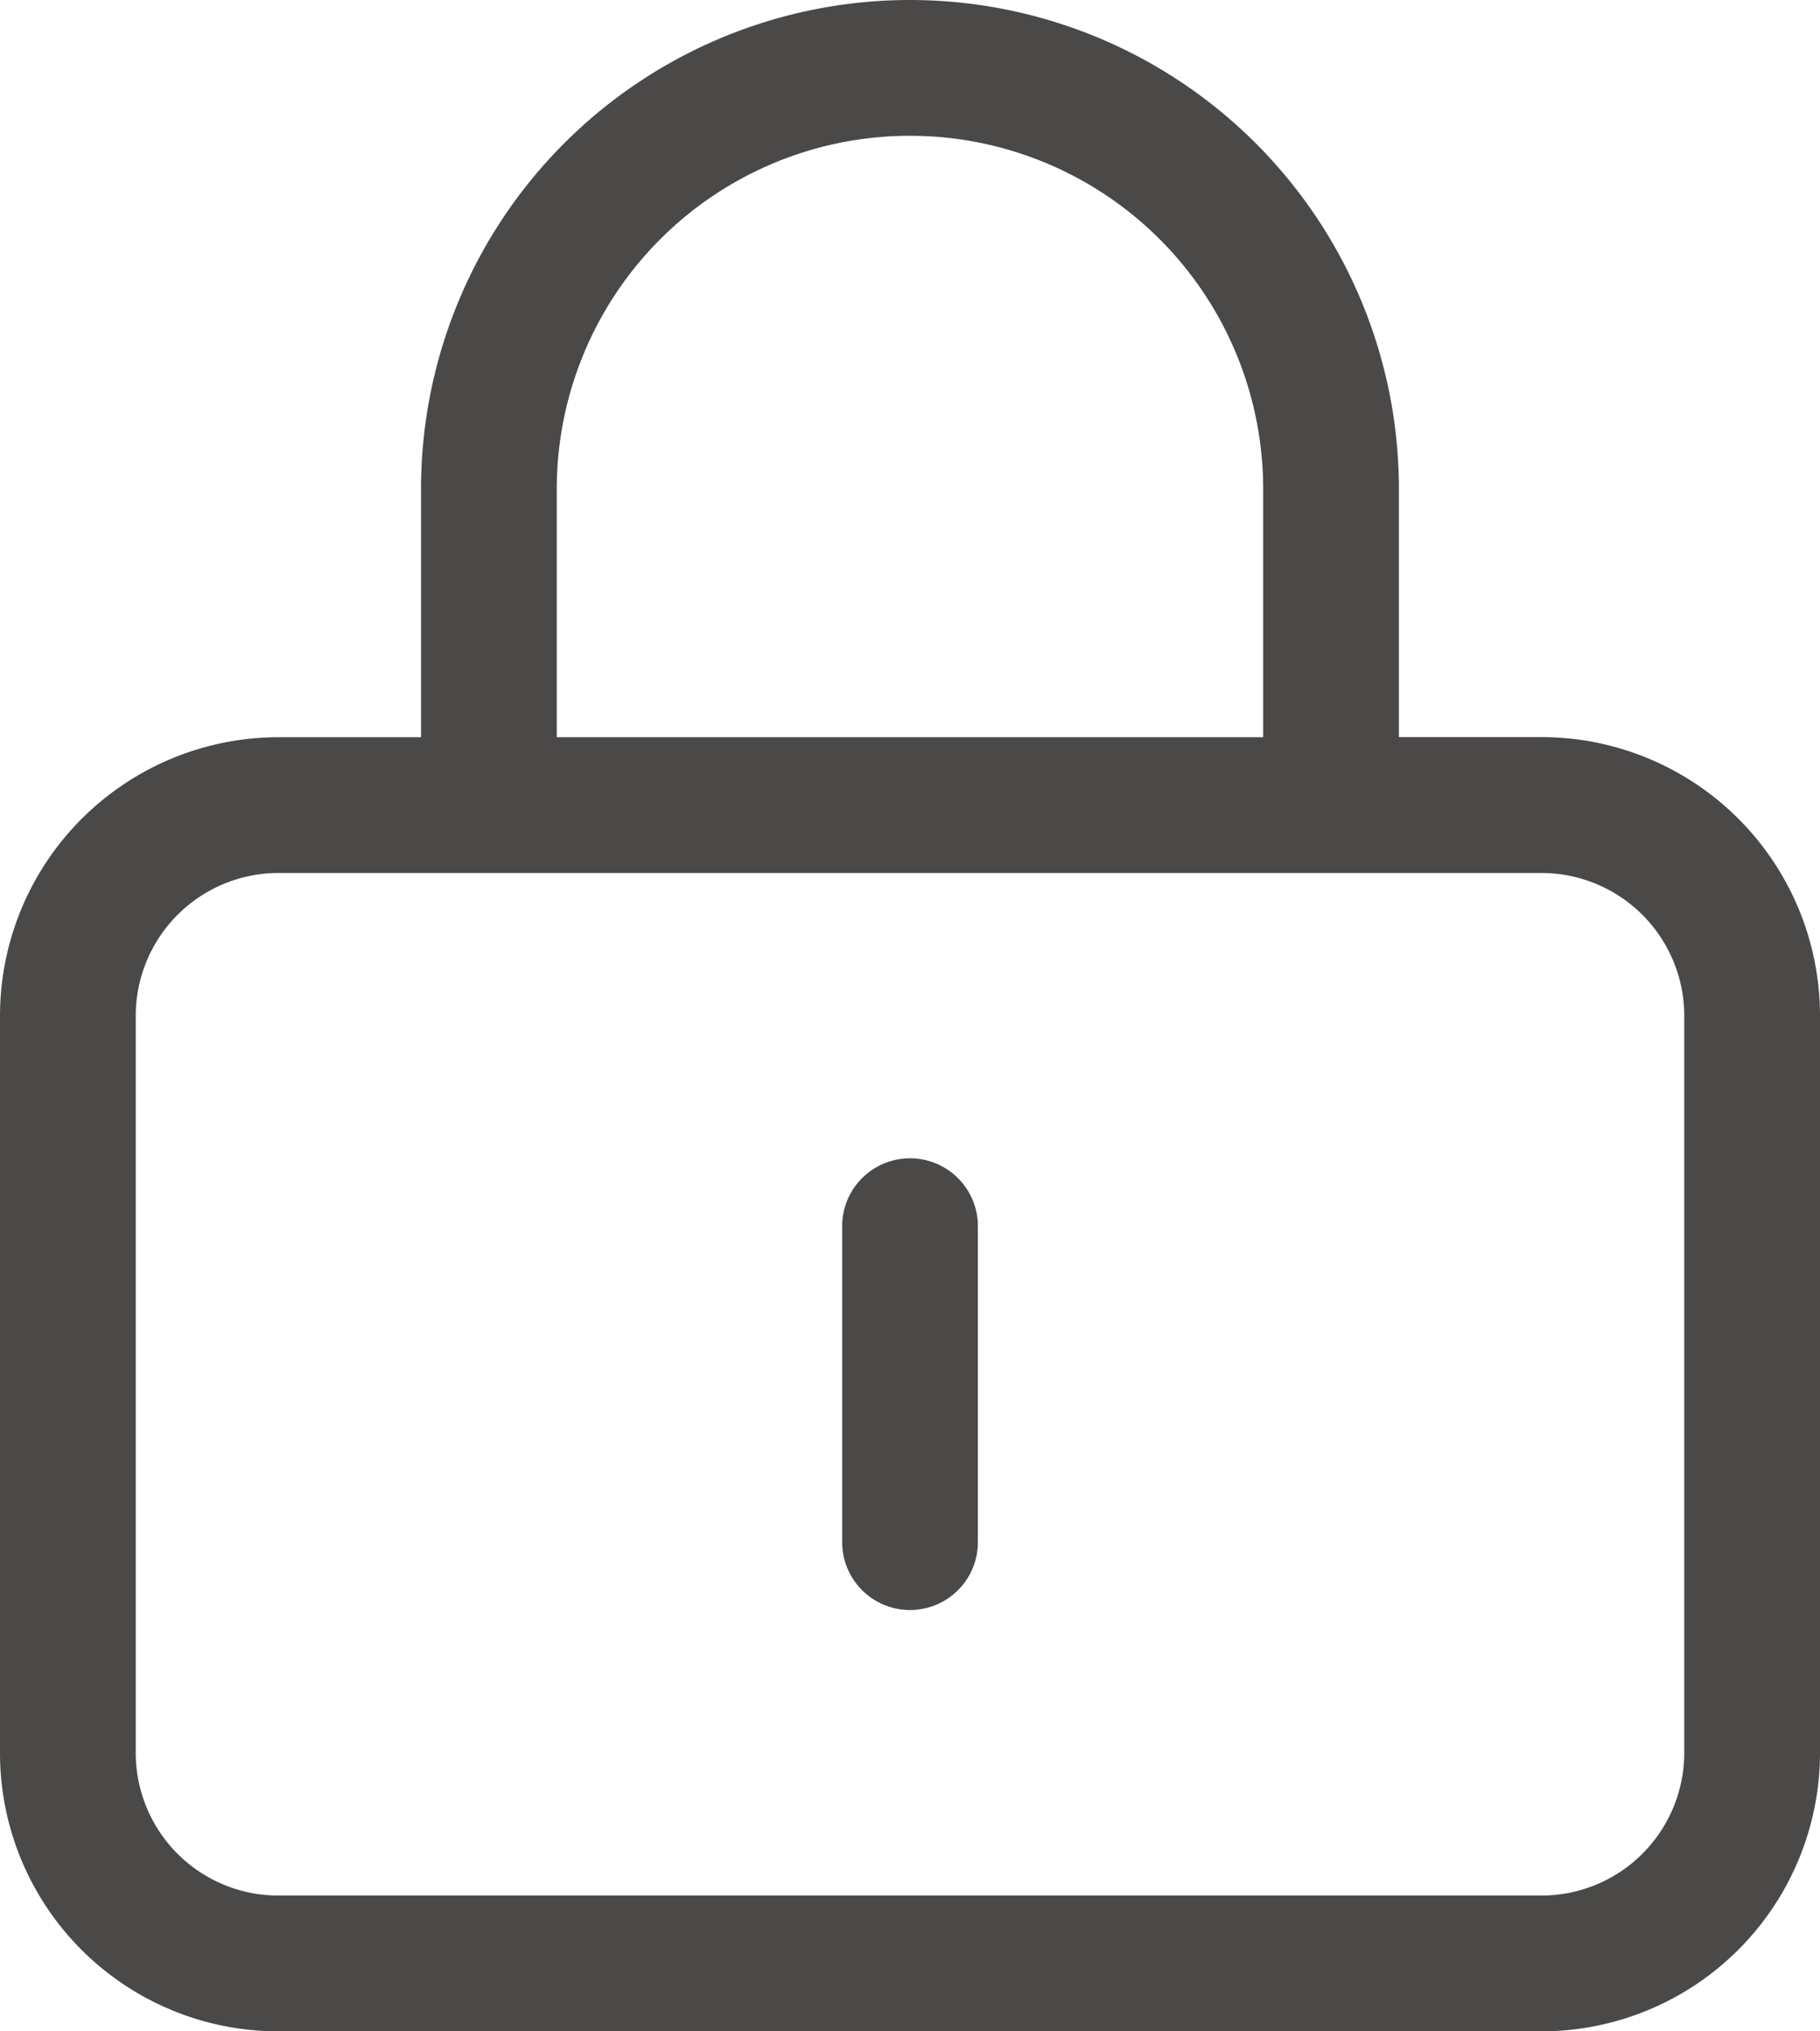
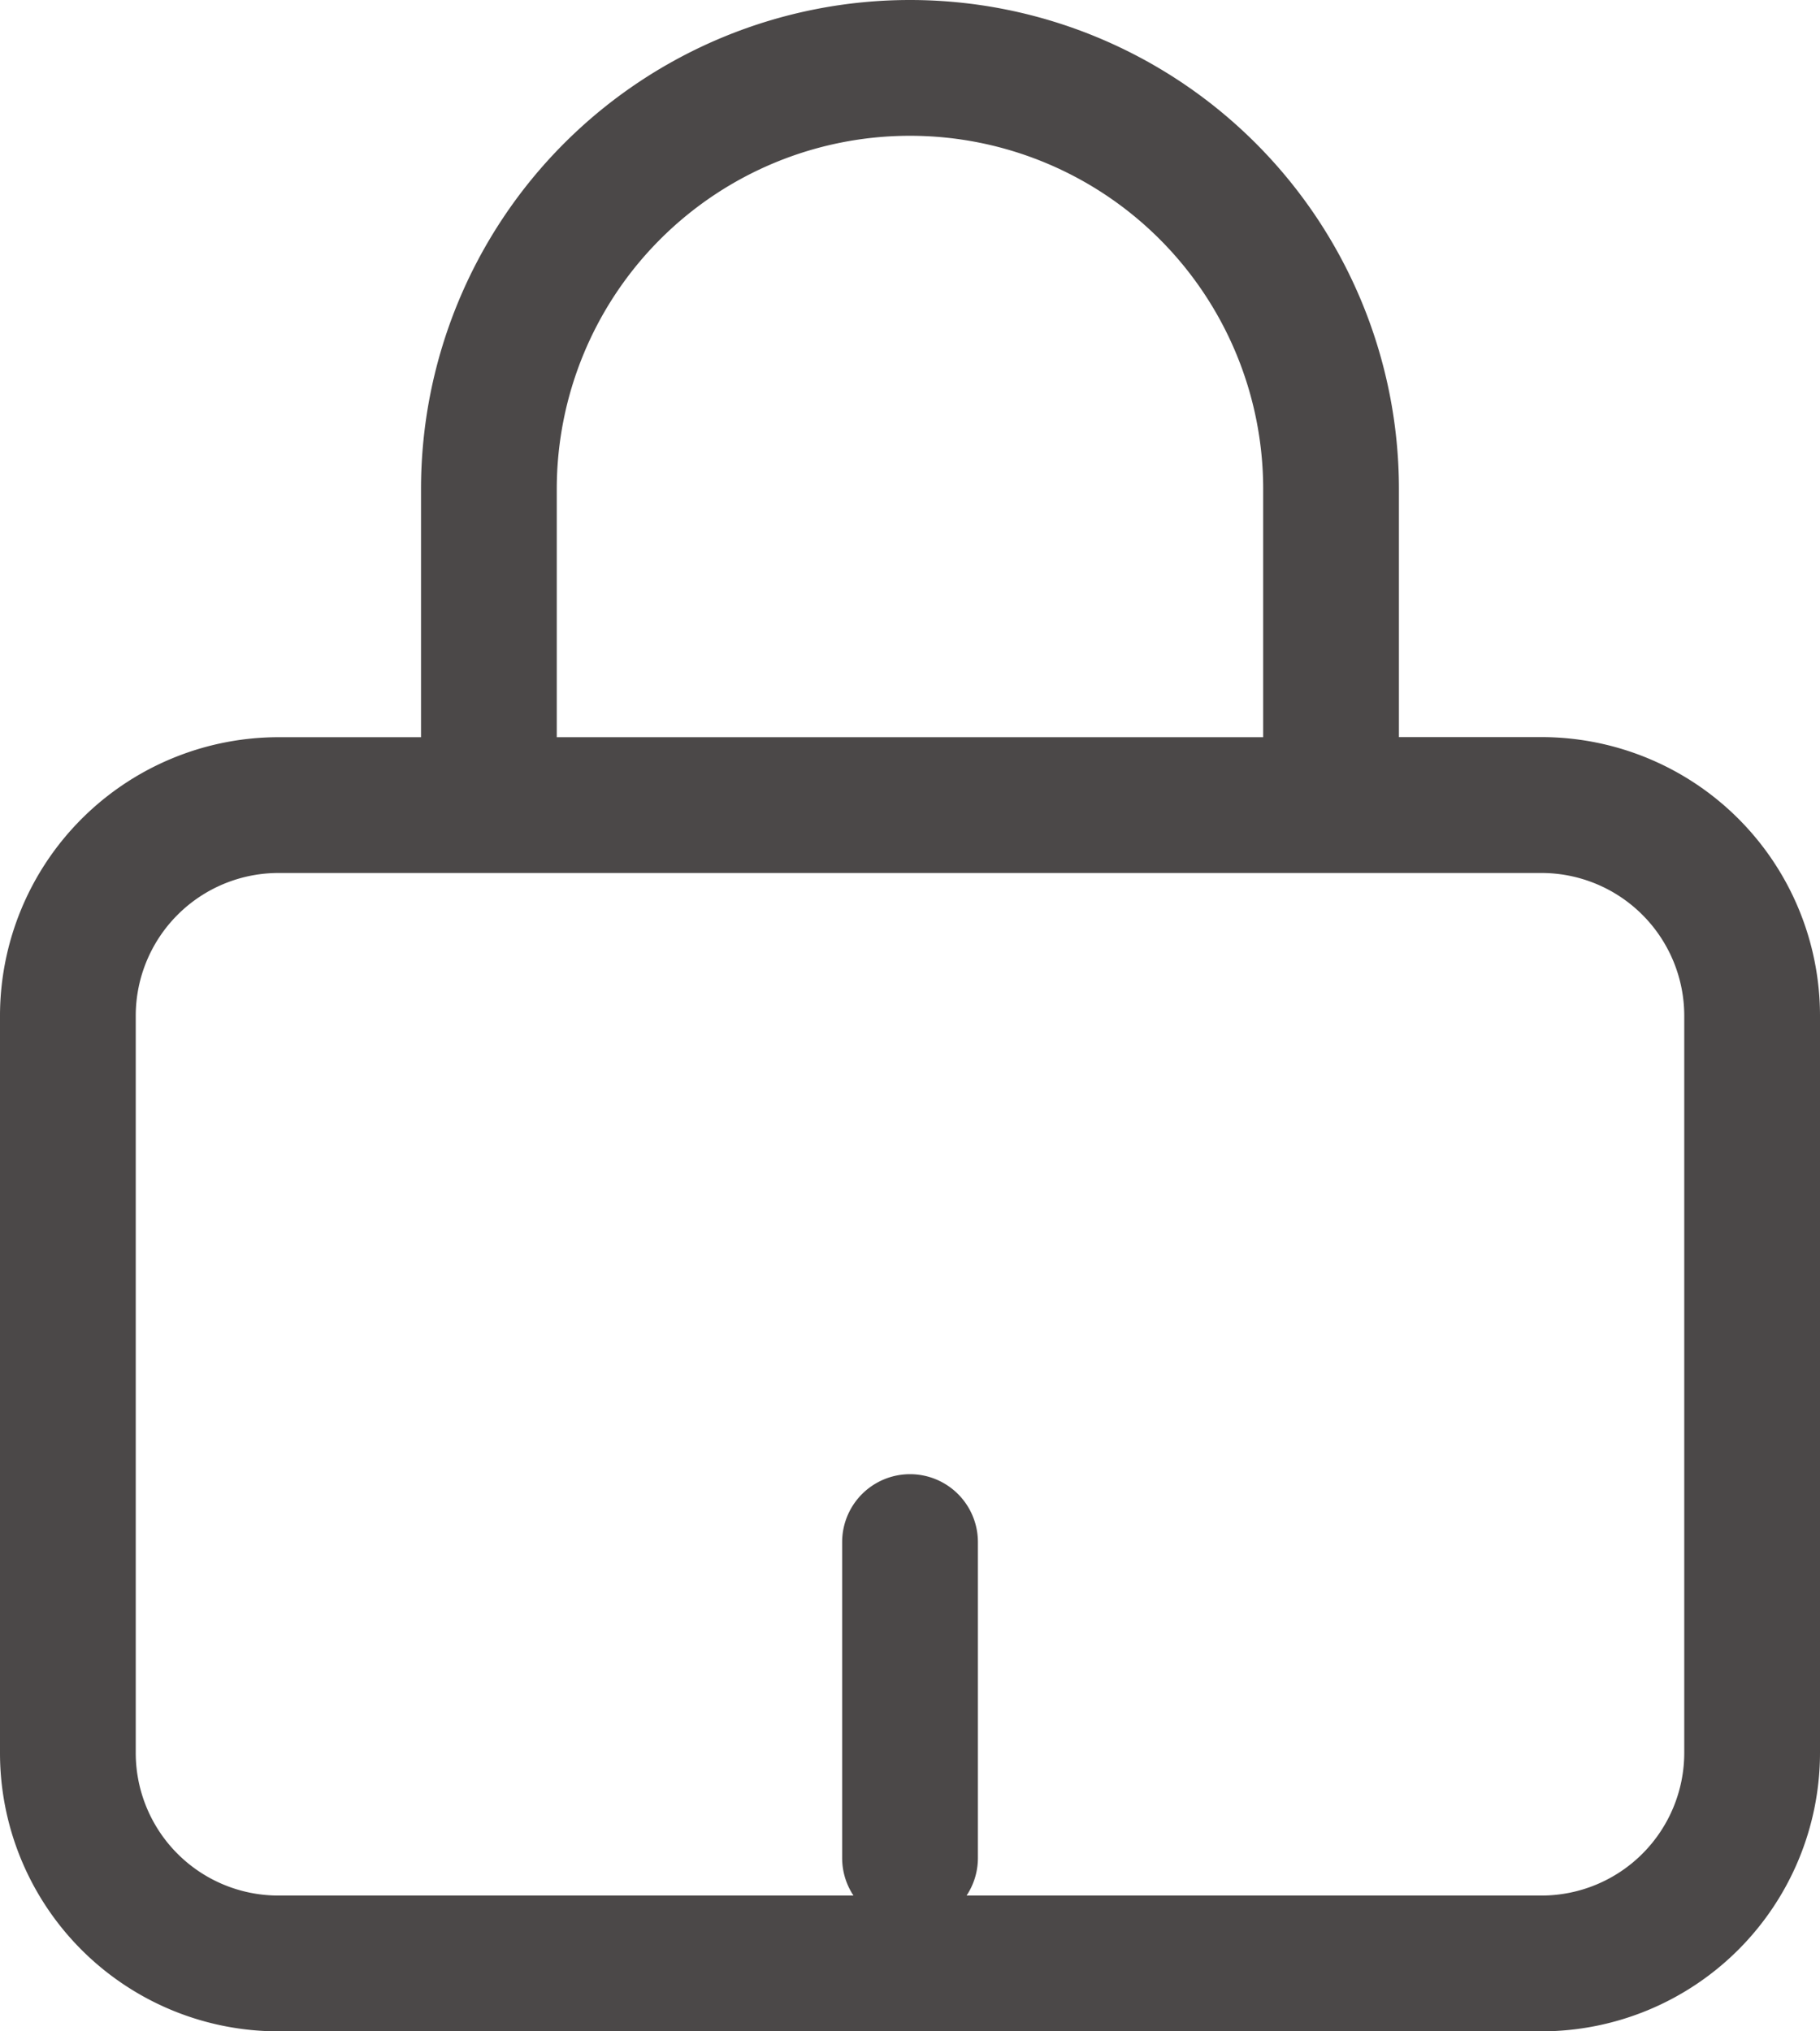
<svg xmlns="http://www.w3.org/2000/svg" width="33.519" height="37.399" viewBox="0 0 33.519 37.399">
-   <path id="icon-benefit-safe" d="M5.127,37.4A5.125,5.125,0,0,1,0,32.268V18.7a5.133,5.133,0,0,1,5.127-5.127H7.754V9.005a9,9,0,1,1,18.01,0v4.566h2.628A5.132,5.132,0,0,1,33.519,18.7V32.272A5.132,5.132,0,0,1,28.392,37.4ZM2.5,18.7v13.57A2.627,2.627,0,0,0,5.124,34.9H28.392a2.63,2.63,0,0,0,2.627-2.627V18.7a2.631,2.631,0,0,0-2.627-2.627H5.127A2.63,2.63,0,0,0,2.5,18.7Zm7.754-9.693v4.566h13.01V9.005a6.505,6.505,0,1,0-13.01,0ZM15.51,28.392V22.576a1.25,1.25,0,0,1,2.5,0v5.817a1.25,1.25,0,0,1-2.5,0Z" fill="#4b4848" />
+   <path id="icon-benefit-safe" d="M5.127,37.4A5.125,5.125,0,0,1,0,32.268V18.7a5.133,5.133,0,0,1,5.127-5.127H7.754V9.005a9,9,0,1,1,18.01,0v4.566h2.628A5.132,5.132,0,0,1,33.519,18.7V32.272A5.132,5.132,0,0,1,28.392,37.4ZM2.5,18.7v13.57A2.627,2.627,0,0,0,5.124,34.9H28.392a2.63,2.63,0,0,0,2.627-2.627V18.7a2.631,2.631,0,0,0-2.627-2.627H5.127A2.63,2.63,0,0,0,2.5,18.7Zm7.754-9.693v4.566h13.01V9.005a6.505,6.505,0,1,0-13.01,0ZM15.51,28.392a1.25,1.25,0,0,1,2.5,0v5.817a1.25,1.25,0,0,1-2.5,0Z" fill="#4b4848" />
</svg>